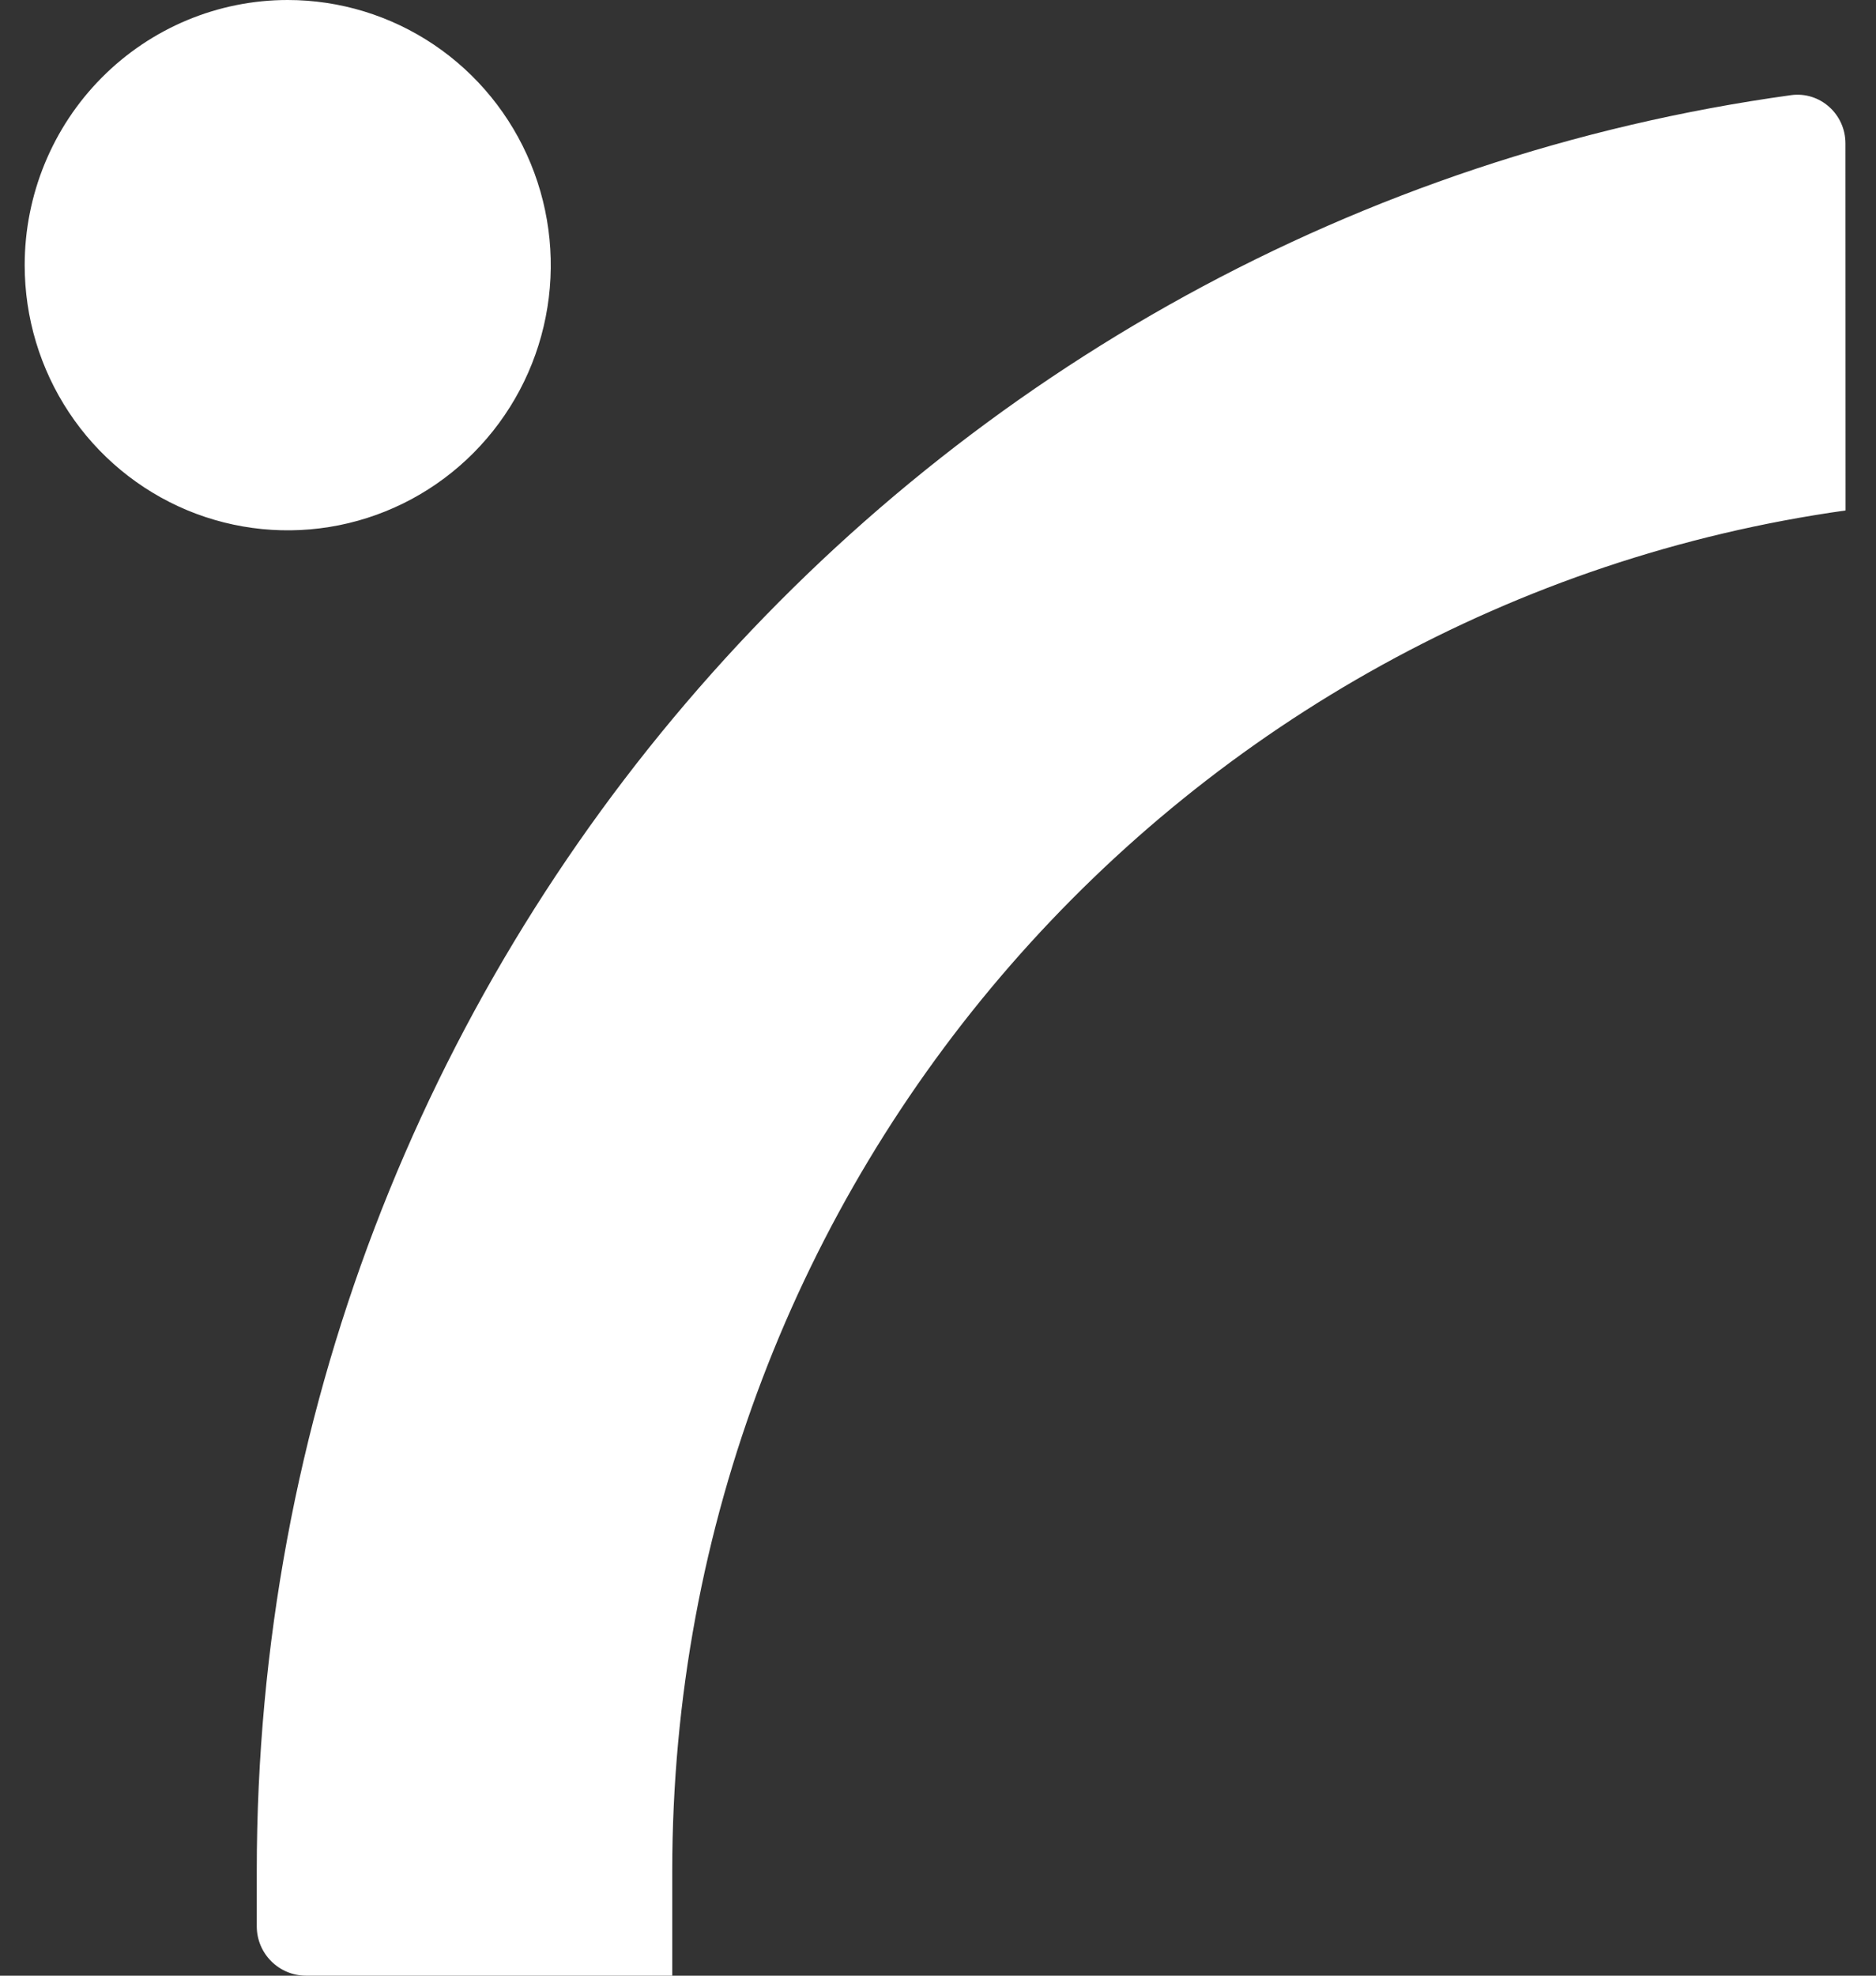
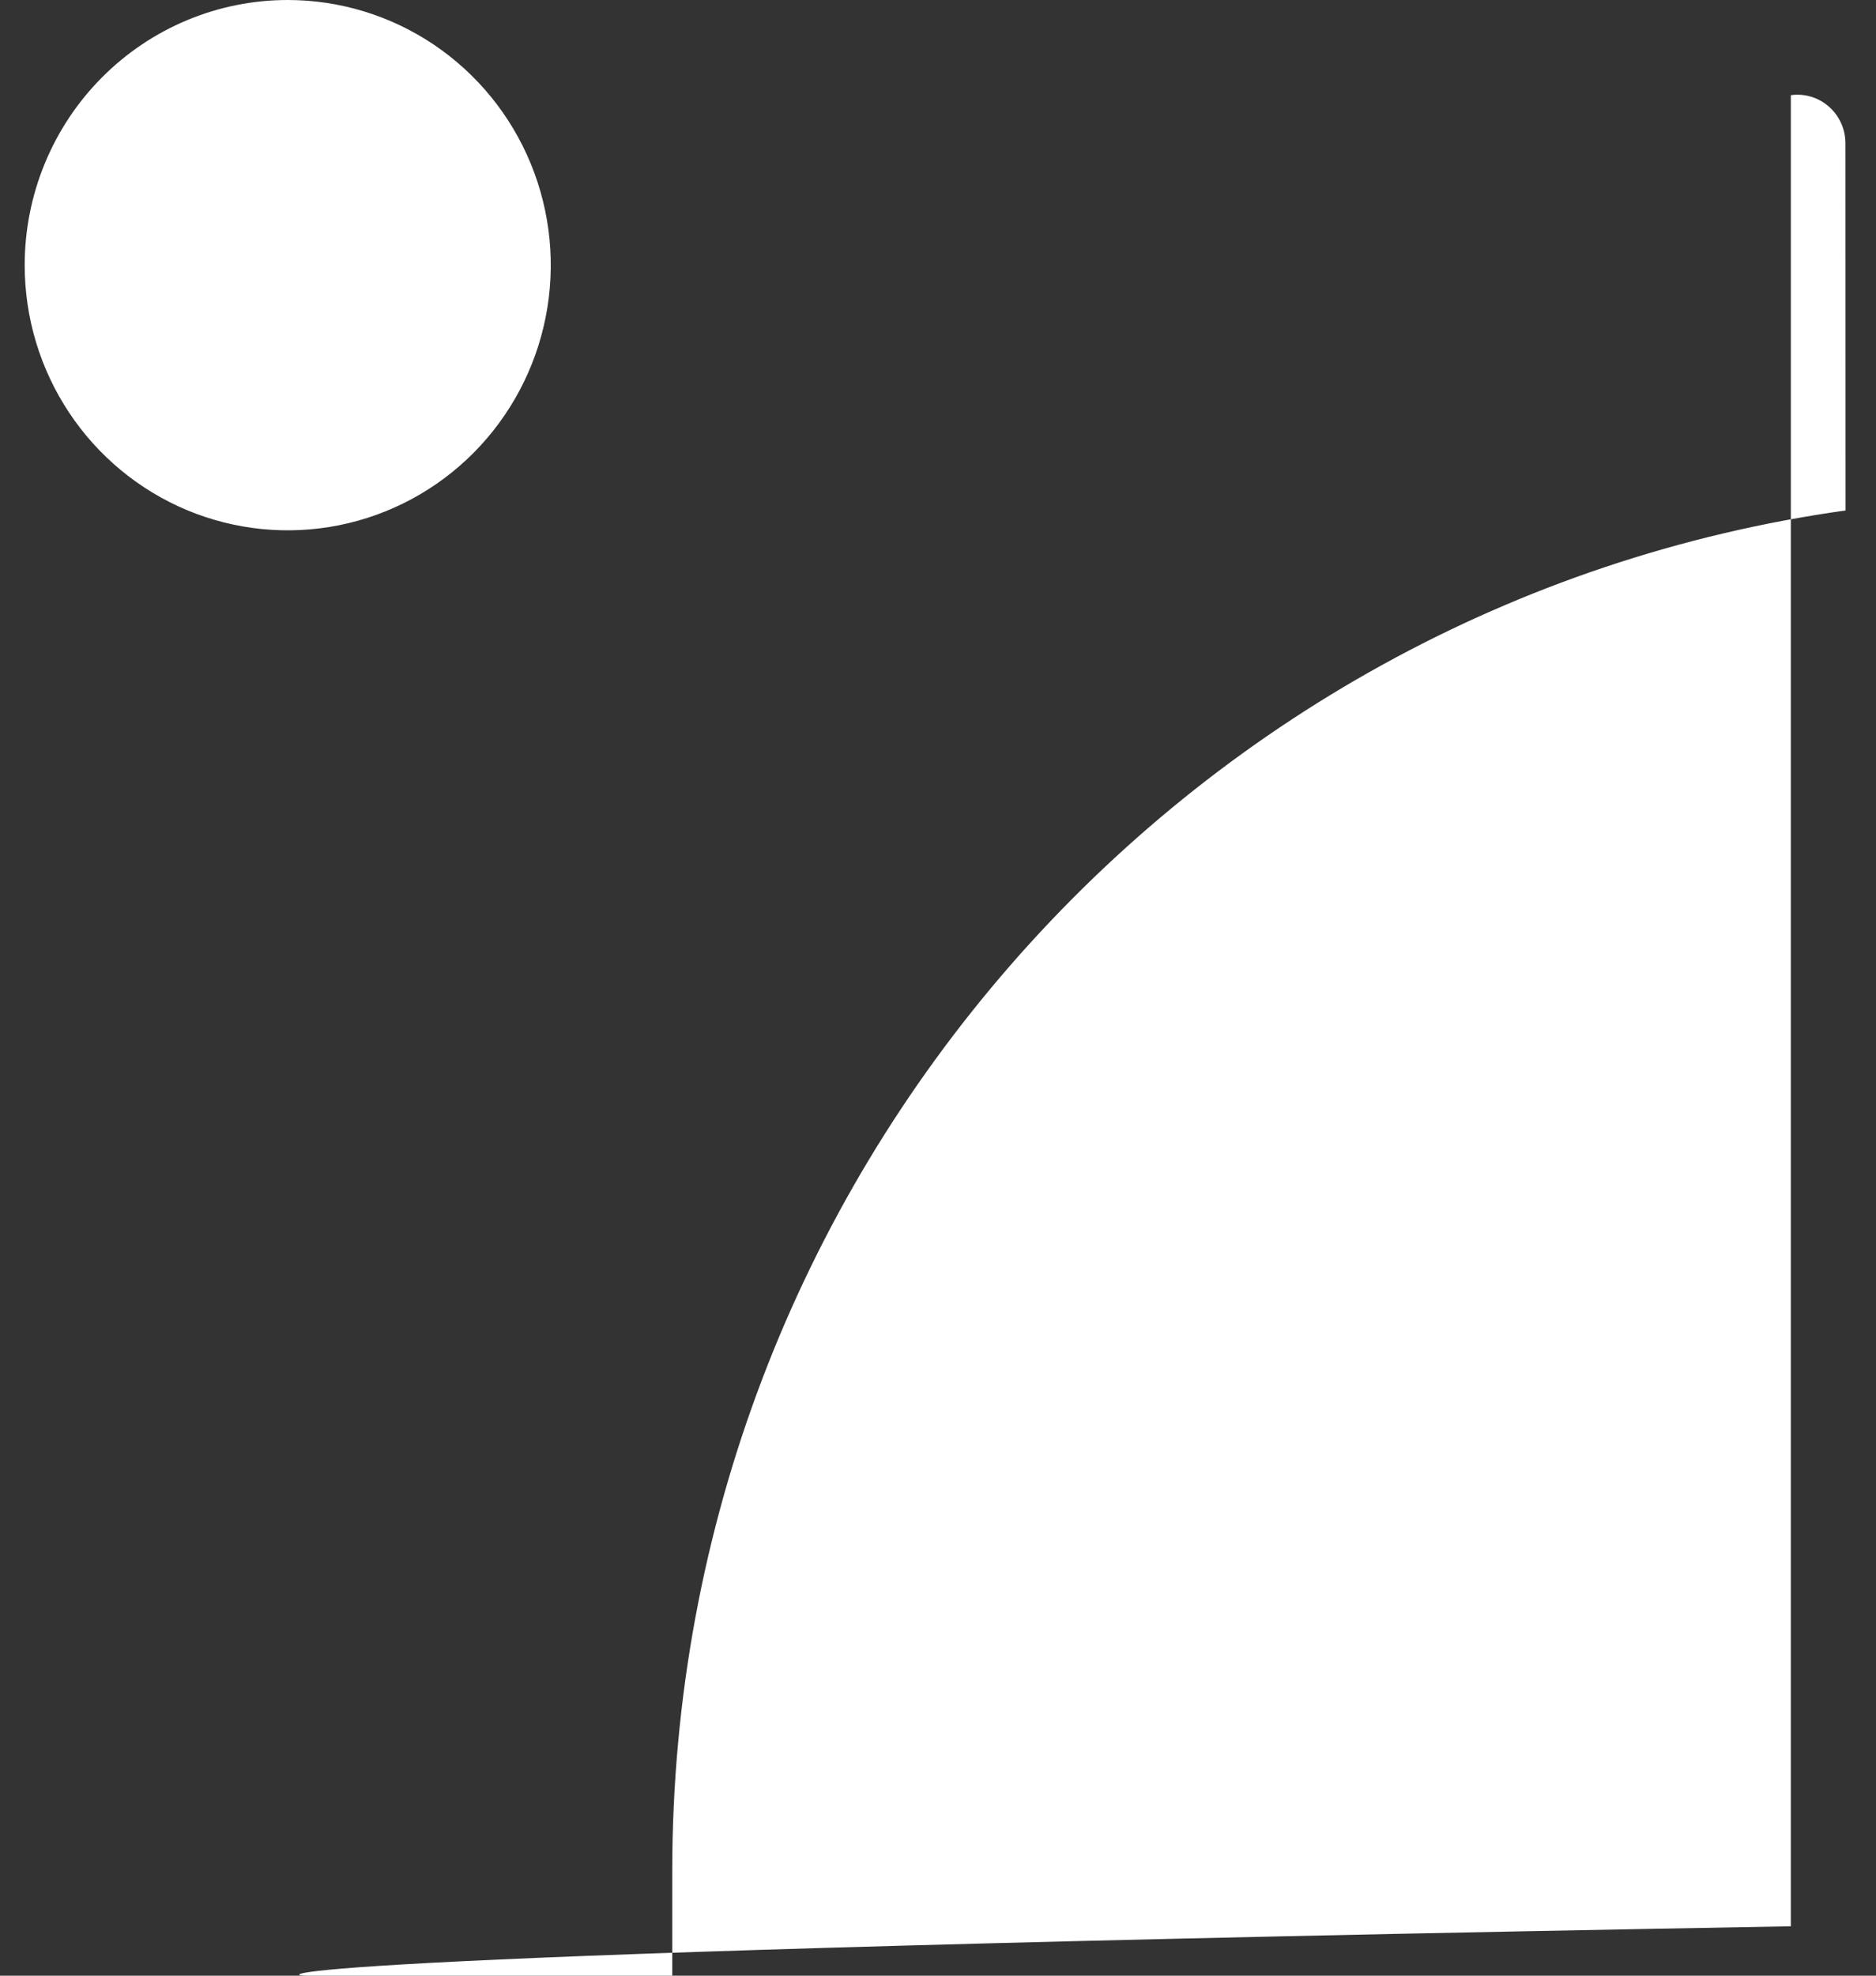
<svg xmlns="http://www.w3.org/2000/svg" width="38" height="40" viewBox="0 0 38 40" fill="none">
  <rect x="0" y="0" width="38" height="40" fill="#333333" stroke="none" />
-   <path fill-rule="evenodd" clip-rule="evenodd" d="M5.828 0C6.882 0 7.912 0.315 8.789 0.905C9.665 1.495 10.348 2.333 10.751 3.314C11.154 4.295 11.26 5.375 11.054 6.416C10.849 7.457 10.341 8.414 9.596 9.165C8.851 9.916 7.901 10.427 6.868 10.634C5.834 10.841 4.763 10.735 3.789 10.329C2.816 9.922 1.983 9.234 1.398 8.351C0.812 7.468 0.5 6.43 0.5 5.369C0.5 3.945 1.061 2.579 2.061 1.572C3.06 0.566 4.415 0 5.828 0ZM37.381 2.903C37.381 2.309 36.864 1.845 36.275 1.927C18.721 4.355 5.201 19.526 5.201 37.88V39C5.201 39.552 5.648 40 6.201 40H13.617V37.88C13.617 23.832 23.954 12.219 37.383 10.335L37.381 2.903Z" fill="white" />
+   <path fill-rule="evenodd" clip-rule="evenodd" d="M5.828 0C6.882 0 7.912 0.315 8.789 0.905C9.665 1.495 10.348 2.333 10.751 3.314C11.154 4.295 11.26 5.375 11.054 6.416C10.849 7.457 10.341 8.414 9.596 9.165C8.851 9.916 7.901 10.427 6.868 10.634C5.834 10.841 4.763 10.735 3.789 10.329C2.816 9.922 1.983 9.234 1.398 8.351C0.812 7.468 0.5 6.43 0.5 5.369C0.5 3.945 1.061 2.579 2.061 1.572C3.06 0.566 4.415 0 5.828 0ZM37.381 2.903C37.381 2.309 36.864 1.845 36.275 1.927V39C5.201 39.552 5.648 40 6.201 40H13.617V37.88C13.617 23.832 23.954 12.219 37.383 10.335L37.381 2.903Z" fill="white" />
</svg>